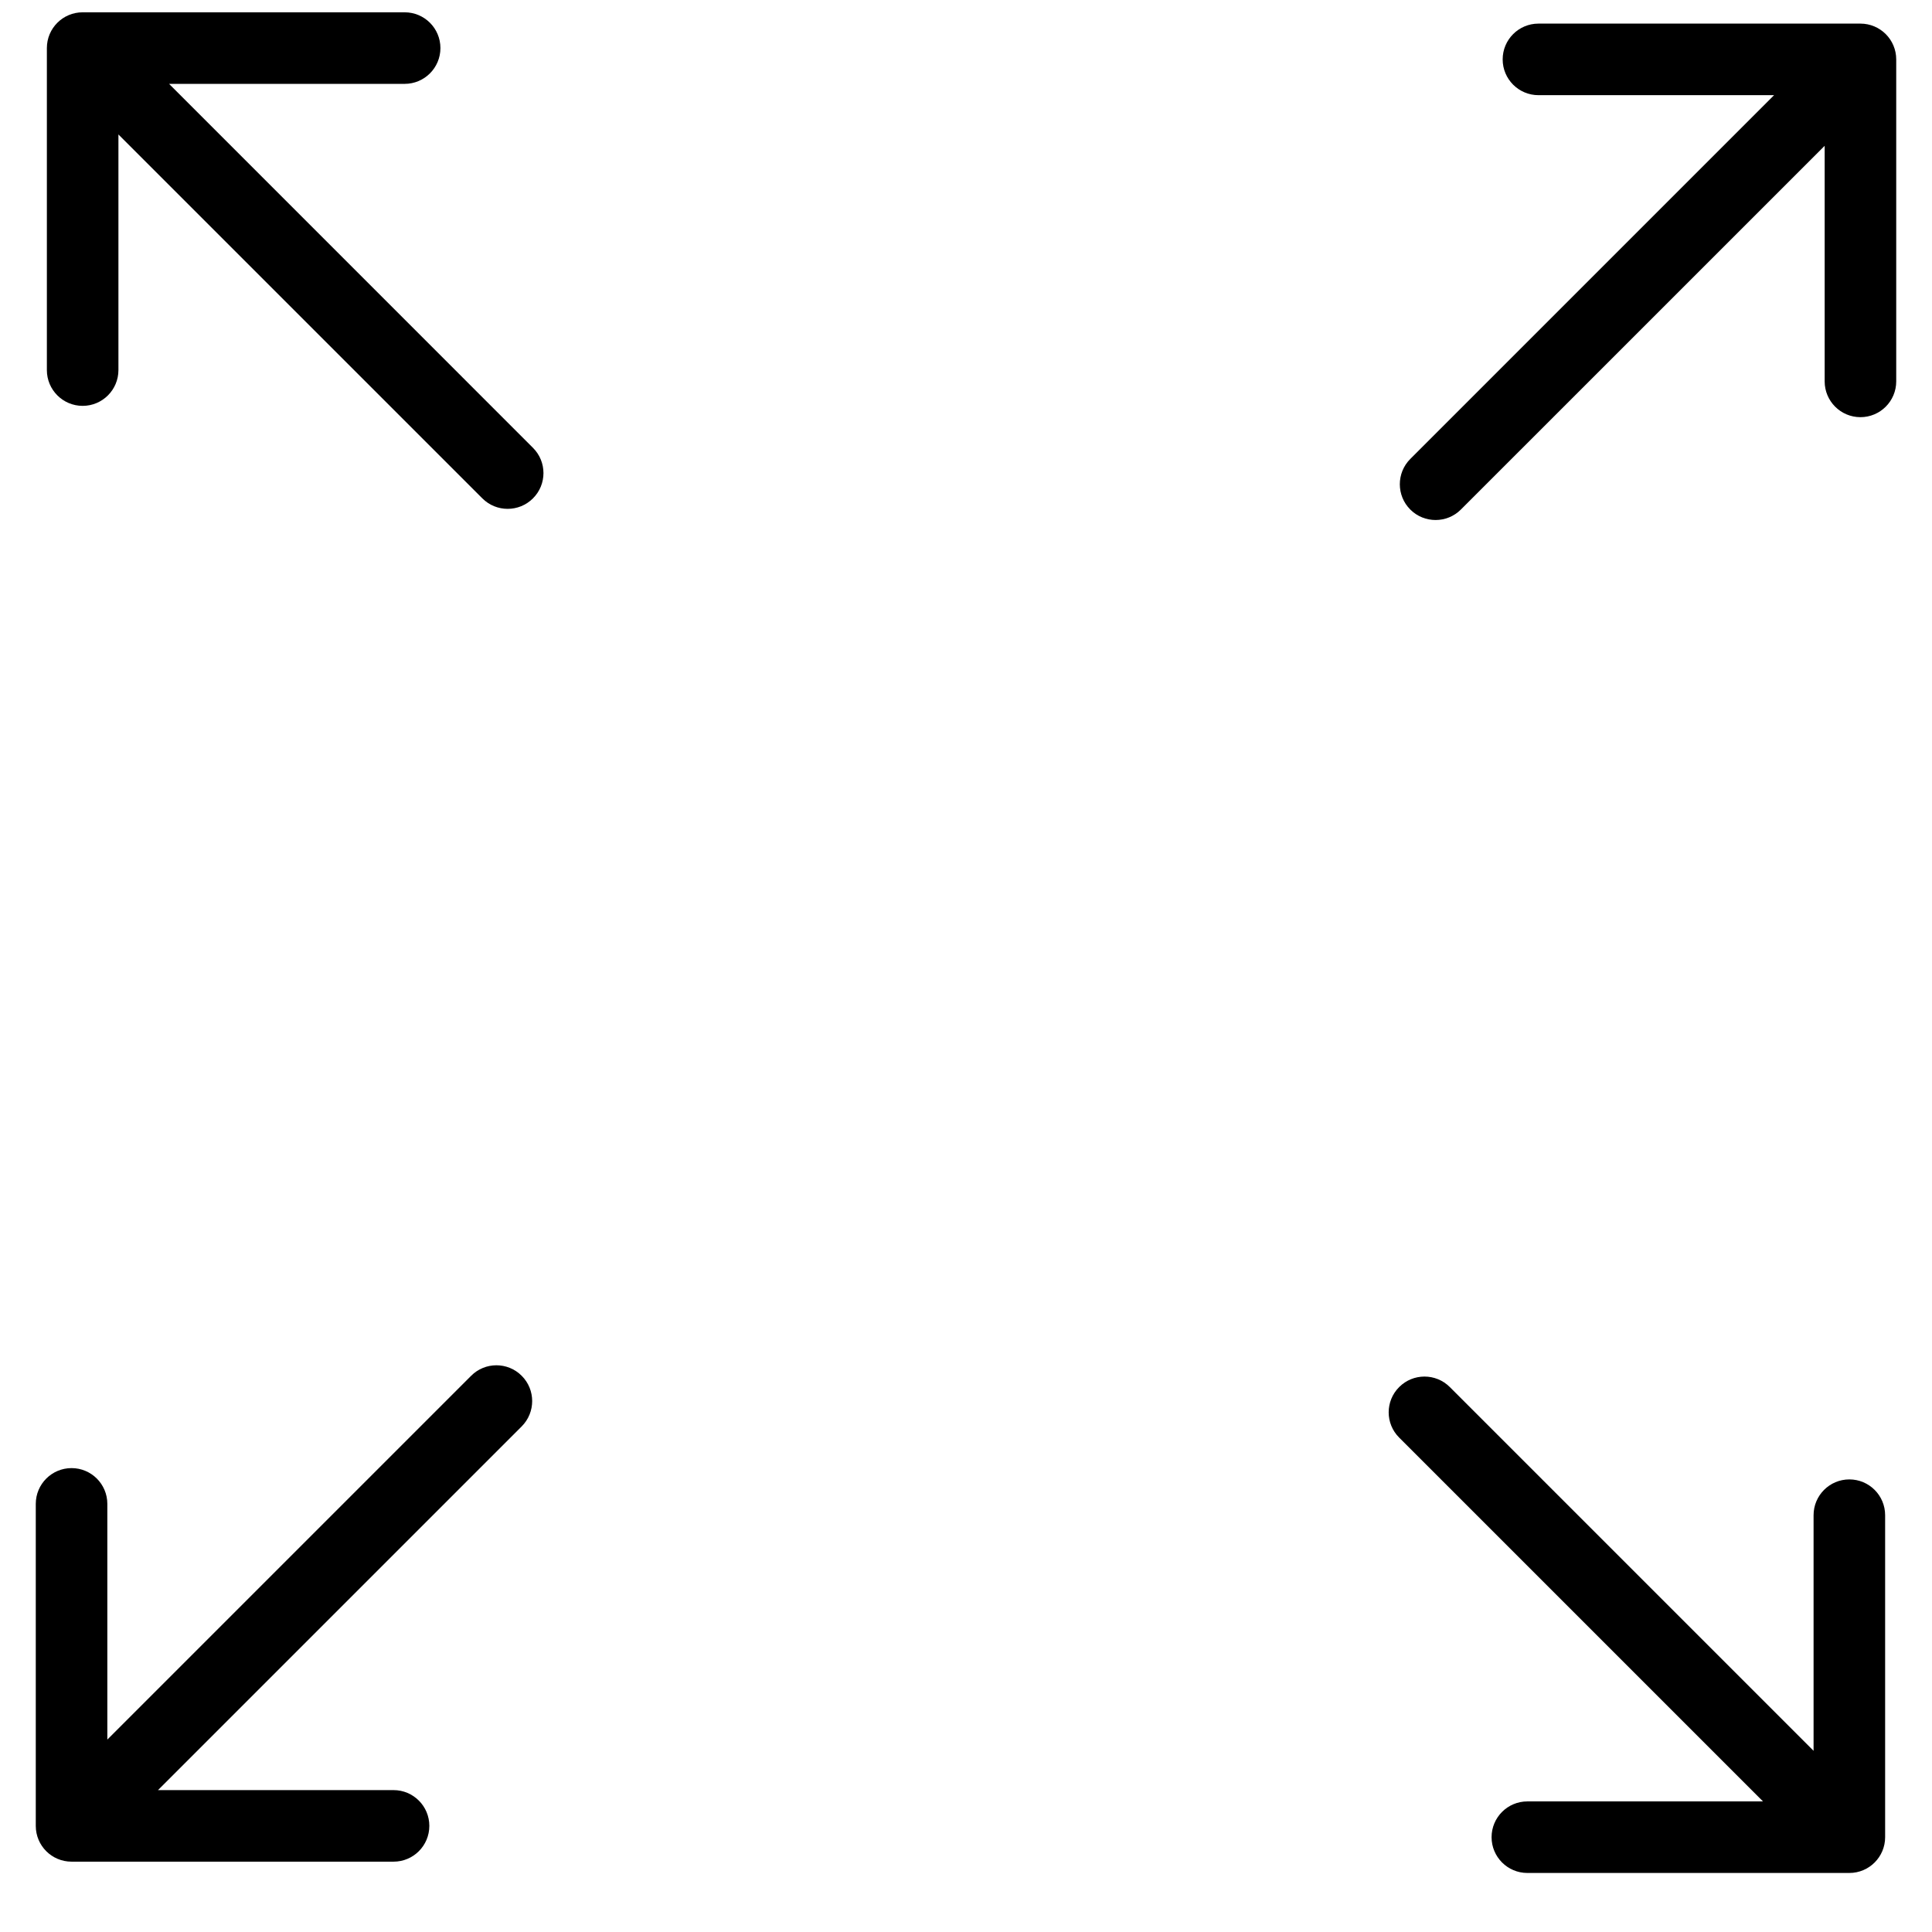
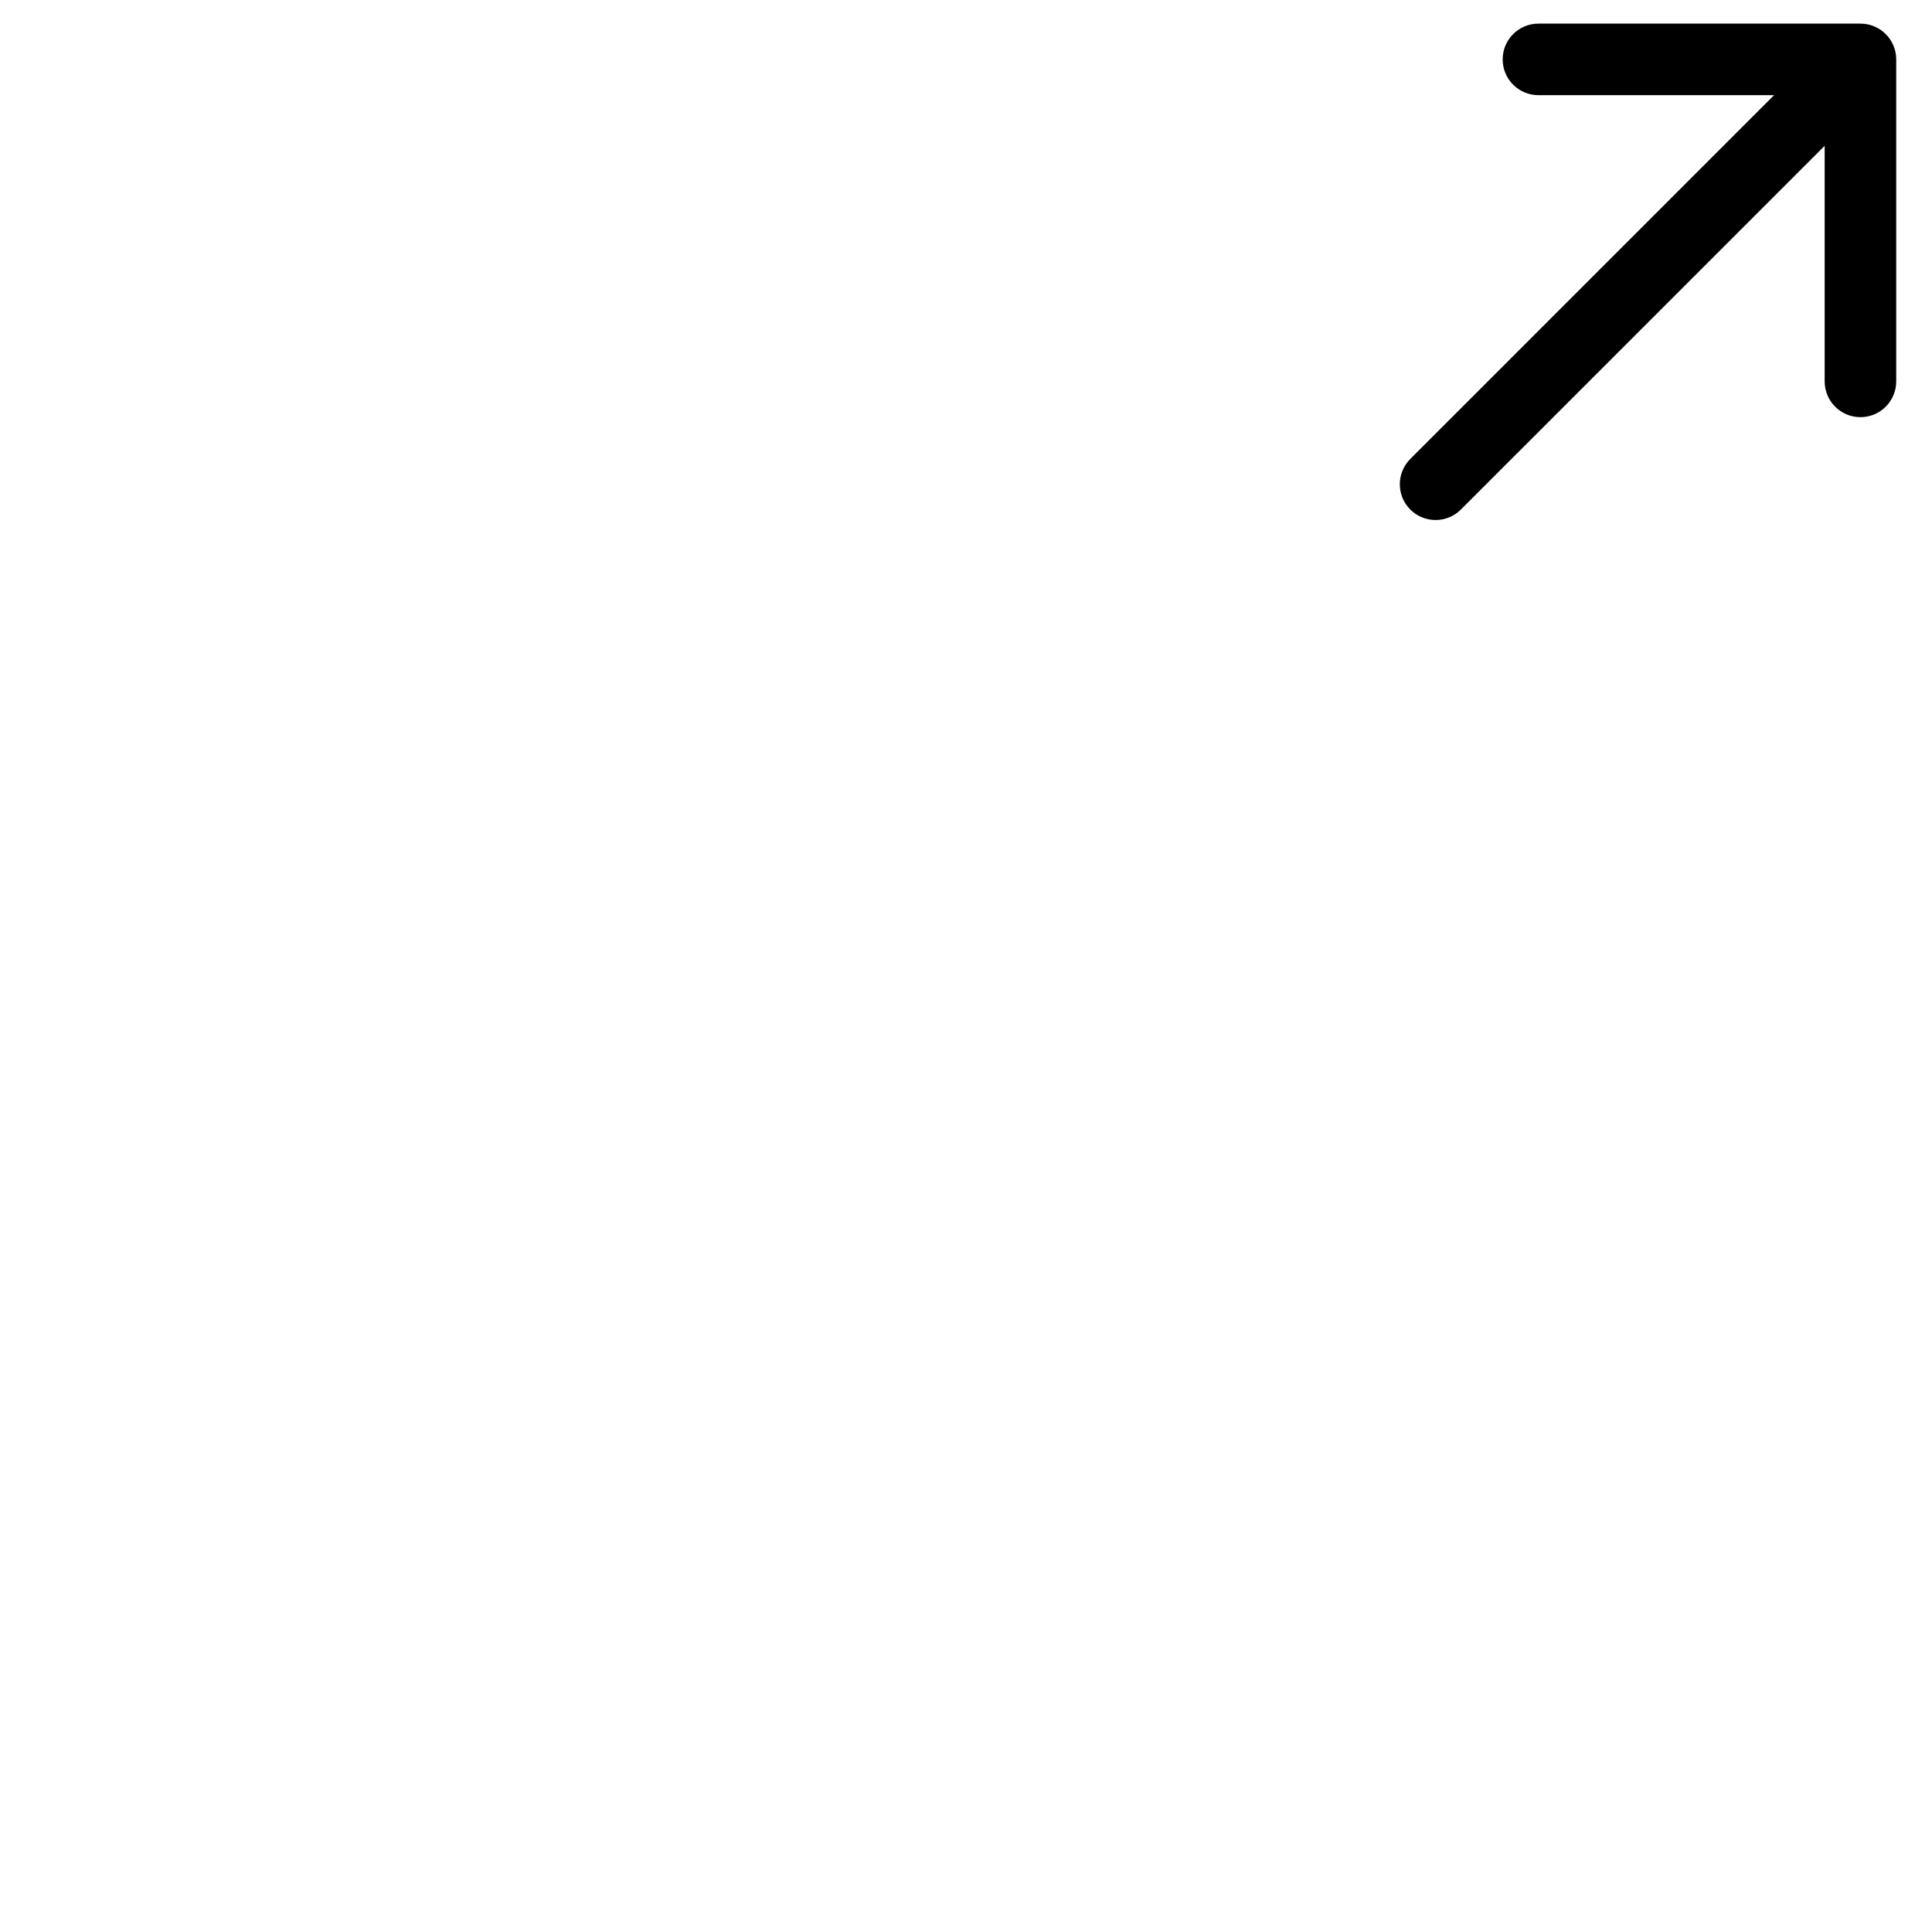
<svg xmlns="http://www.w3.org/2000/svg" fill="none" viewBox="0 0 27 27" height="27" width="27">
  <g id="Group 157">
    <g id="Group 155">
-       <path fill="black" d="M20.261 19.384C20.066 19.189 19.749 19.189 19.554 19.384C19.358 19.579 19.358 19.896 19.554 20.091L20.261 19.384ZM25.845 26.175C26.121 26.175 26.345 25.951 26.345 25.675L26.345 21.175C26.345 20.899 26.121 20.675 25.845 20.675C25.569 20.675 25.345 20.899 25.345 21.175L25.345 25.175L21.345 25.175C21.069 25.175 20.845 25.399 20.845 25.675C20.845 25.951 21.069 26.175 21.345 26.175L25.845 26.175ZM19.554 20.091L25.491 26.028L26.198 25.321L20.261 19.384L19.554 20.091Z" id="Arrow 6" />
-       <path fill="black" d="M6.741 6.965C6.936 7.16 7.253 7.16 7.448 6.965C7.644 6.77 7.644 6.453 7.448 6.258L6.741 6.965ZM1.155 0.172C0.879 0.172 0.655 0.395 0.655 0.672L0.655 5.172C0.655 5.448 0.879 5.672 1.155 5.672C1.431 5.672 1.655 5.448 1.655 5.172L1.655 1.172L5.655 1.172C5.931 1.172 6.155 0.948 6.155 0.672C6.155 0.395 5.931 0.172 5.655 0.172L1.155 0.172ZM7.448 6.258L1.509 0.318L0.801 1.025L6.741 6.965L7.448 6.258Z" id="Arrow 7" />
-     </g>
+       </g>
    <g id="Group 156">
      <path fill="black" d="M19.709 6.414C19.514 6.609 19.514 6.926 19.709 7.121C19.904 7.316 20.221 7.316 20.416 7.121L19.709 6.414ZM26.5 0.83C26.5 0.554 26.276 0.33 26 0.33L21.5 0.33C21.224 0.33 21 0.554 21 0.83C21 1.106 21.224 1.33 21.5 1.33L25.5 1.33L25.5 5.33C25.5 5.606 25.724 5.83 26 5.83C26.276 5.83 26.5 5.606 26.5 5.33L26.5 0.83ZM20.416 7.121L26.354 1.184L25.646 0.477L19.709 6.414L20.416 7.121Z" id="Arrow 6_2" />
-       <path fill="black" d="M7.291 19.934C7.486 19.738 7.486 19.422 7.291 19.227C7.096 19.031 6.779 19.031 6.584 19.227L7.291 19.934ZM0.5 25.517C0.5 25.794 0.724 26.017 1 26.017L5.5 26.017C5.776 26.017 6 25.794 6 25.517C6 25.241 5.776 25.017 5.5 25.017L1.5 25.017L1.5 21.017C1.5 20.741 1.276 20.517 1 20.517C0.724 20.517 0.5 20.741 0.5 21.017L0.5 25.517ZM6.584 19.227L0.647 25.164L1.354 25.871L7.291 19.934L6.584 19.227Z" id="Arrow 7_2" />
    </g>
  </g>
</svg>